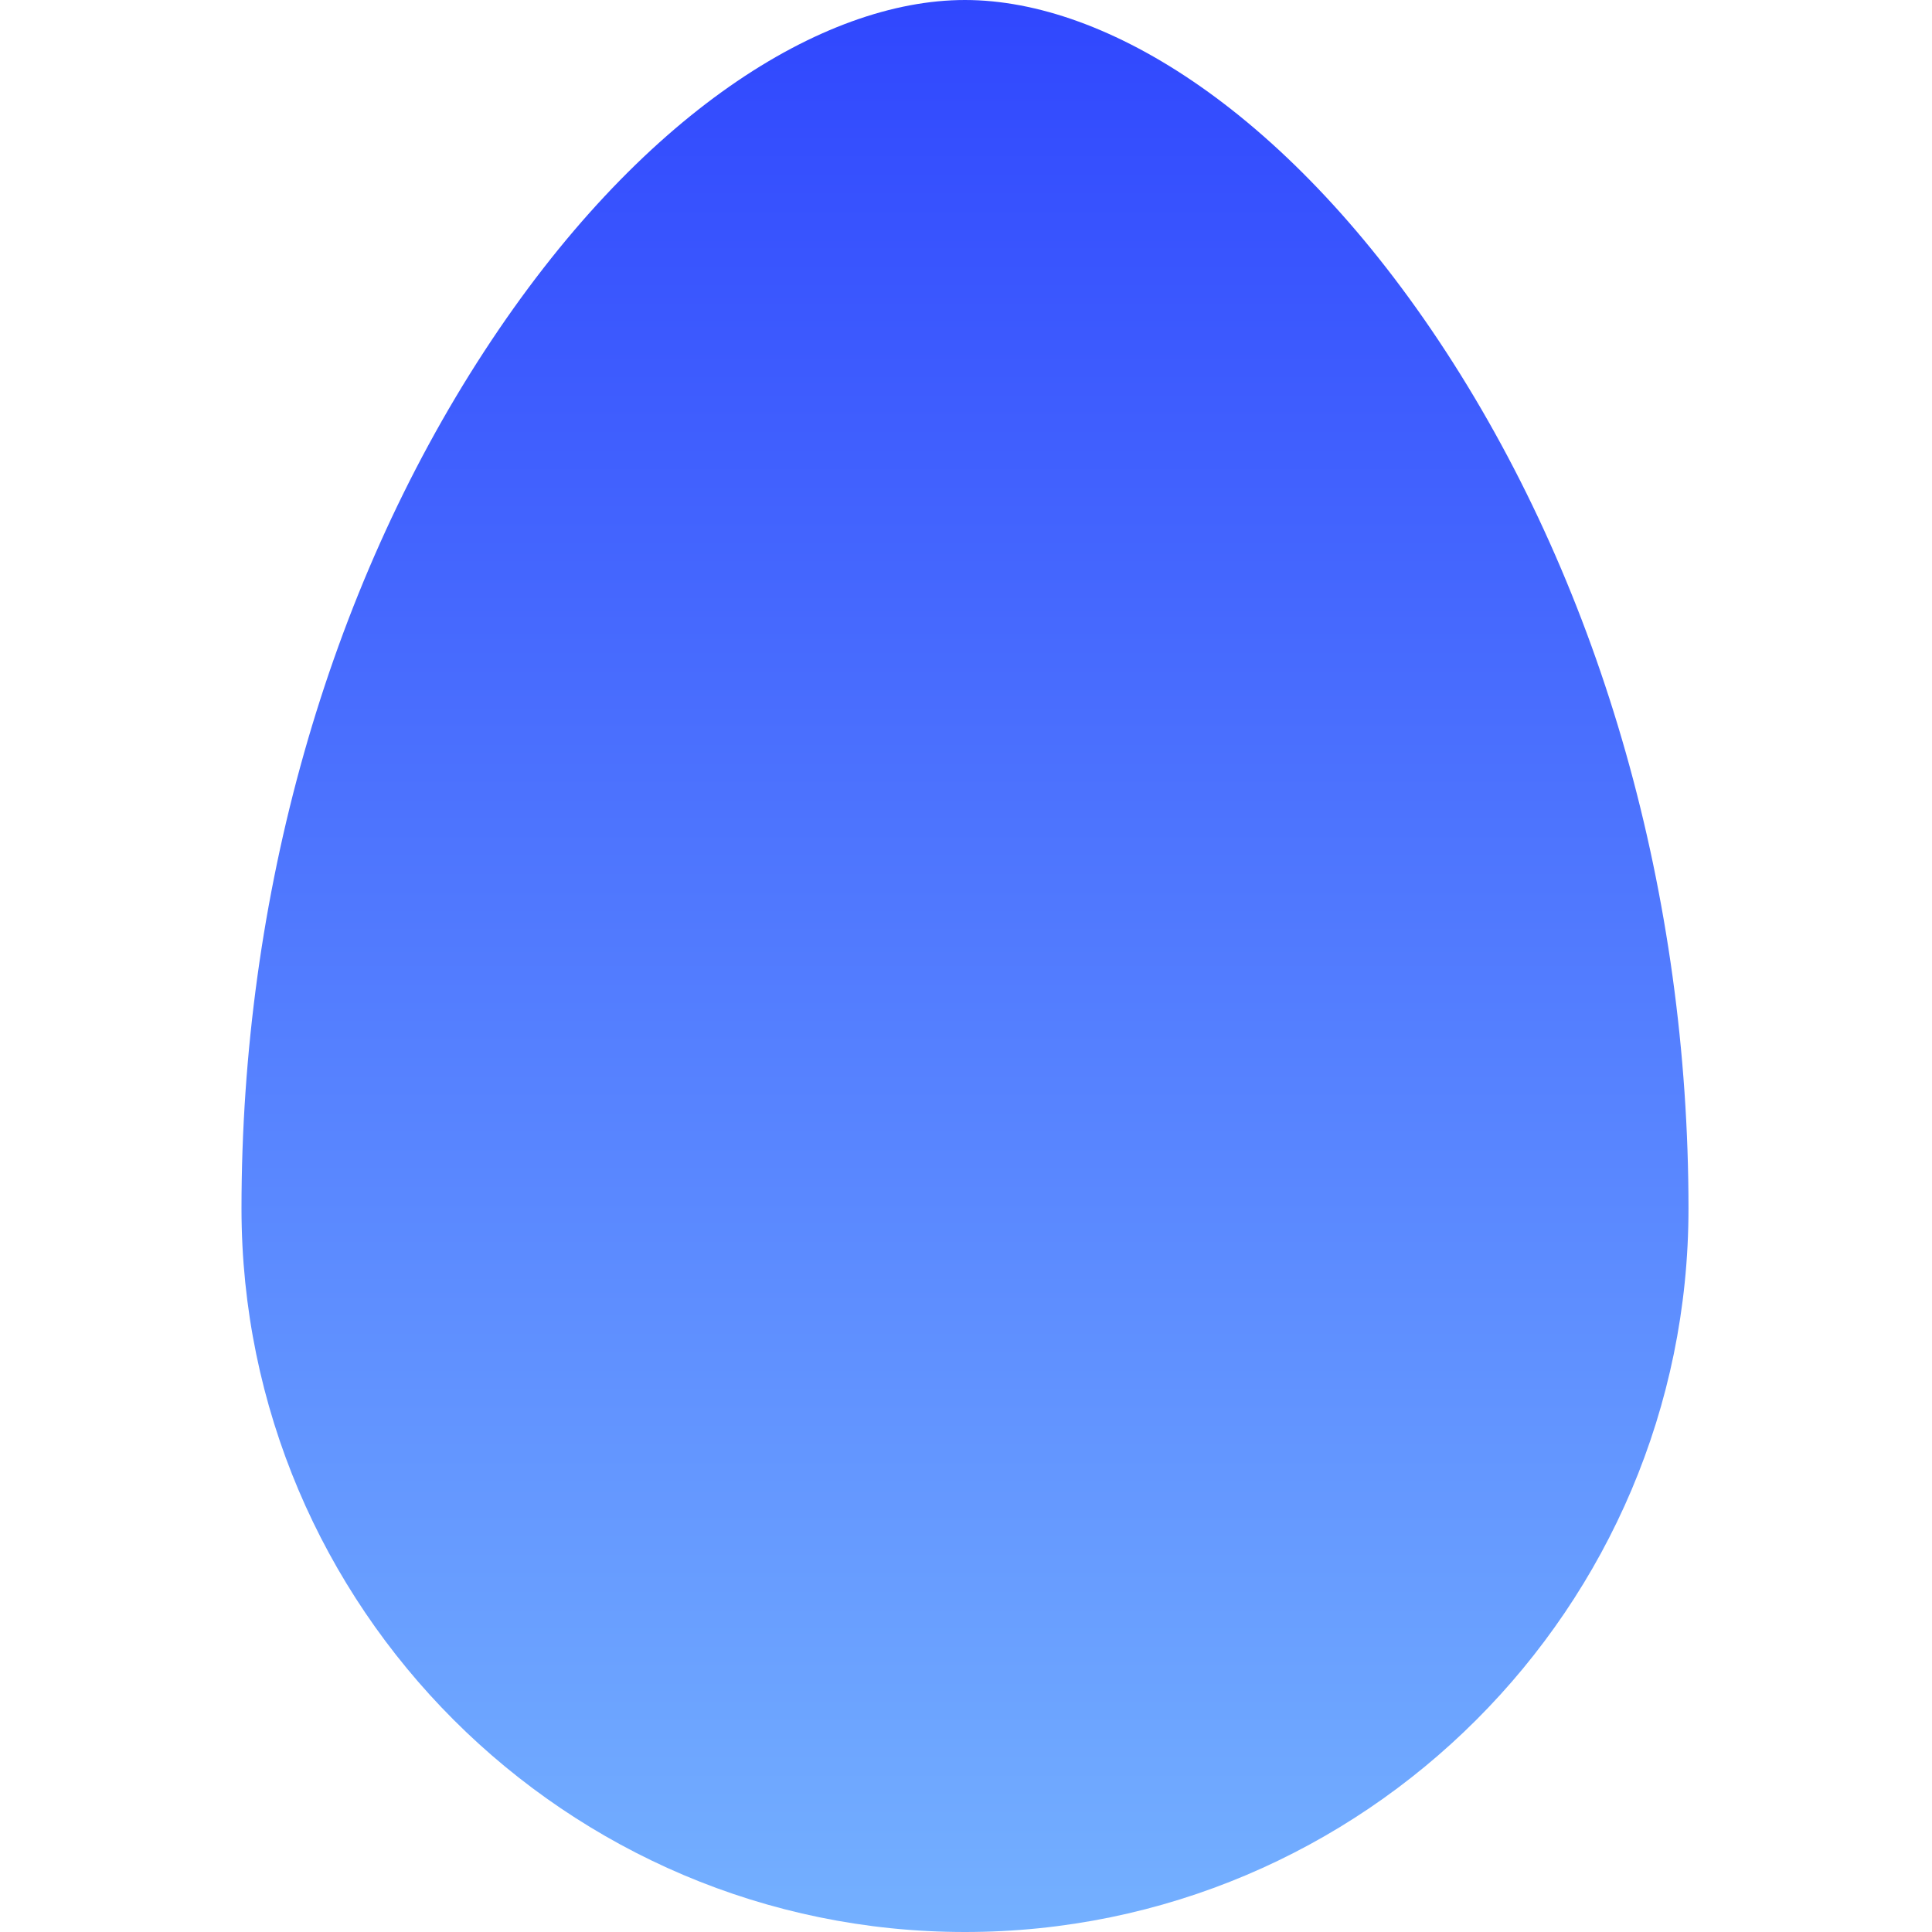
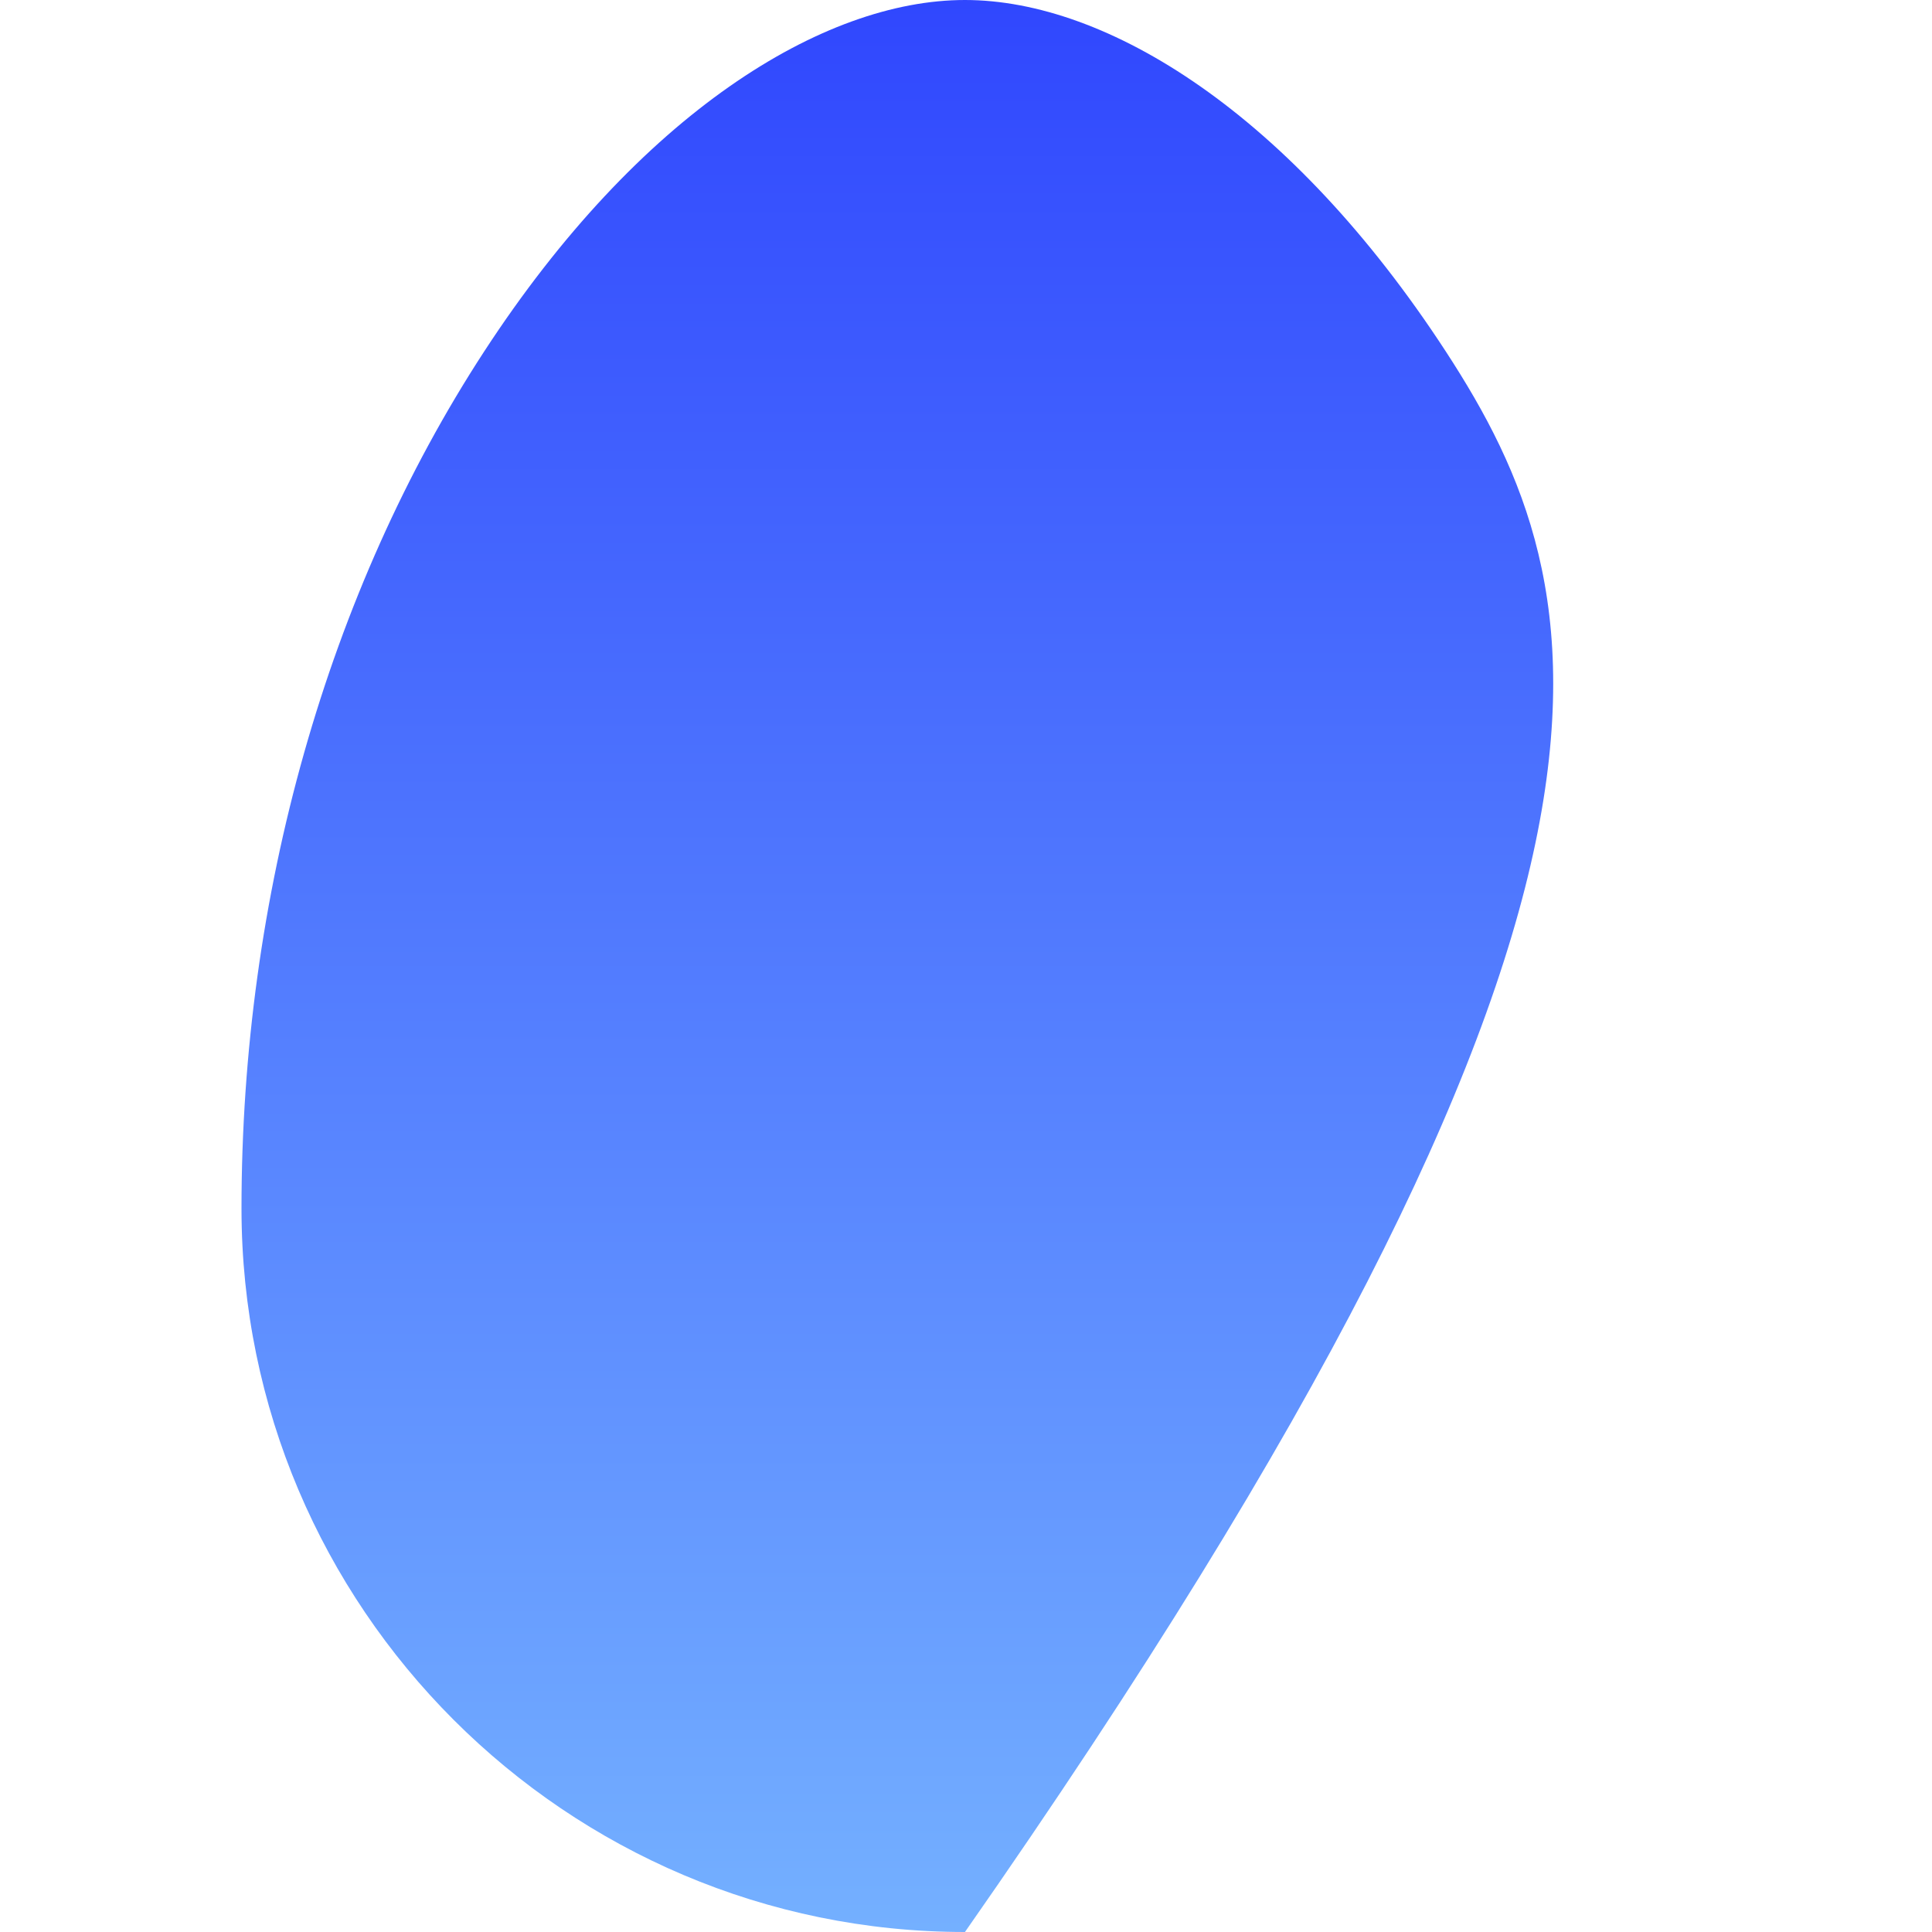
<svg xmlns="http://www.w3.org/2000/svg" width="24" height="24" viewBox="0 0 24 24" fill="none">
-   <path d="M17.961 4.367C16.036 1.413 13.754 0 11.987 0C10.222 0 7.94 1.411 6.014 4.367C4.07 7.349 3 11.129 3 15.013C3 19.968 7.032 24 11.987 24C16.943 24 20.975 19.968 20.975 15.013C20.975 11.129 19.904 7.349 17.961 4.367Z" fill="url(#paint0_linear_7189_41970)" />
+   <path d="M17.961 4.367C16.036 1.413 13.754 0 11.987 0C10.222 0 7.94 1.411 6.014 4.367C4.07 7.349 3 11.129 3 15.013C3 19.968 7.032 24 11.987 24C20.975 11.129 19.904 7.349 17.961 4.367Z" fill="url(#paint0_linear_7189_41970)" />
  <defs>
    <linearGradient id="paint0_linear_7189_41970" x1="11.987" y1="0" x2="11.987" y2="24" gradientUnits="userSpaceOnUse">
      <stop stop-color="#3047FE" />
      <stop offset="1" stop-color="#74B0FF" />
    </linearGradient>
  </defs>
</svg>